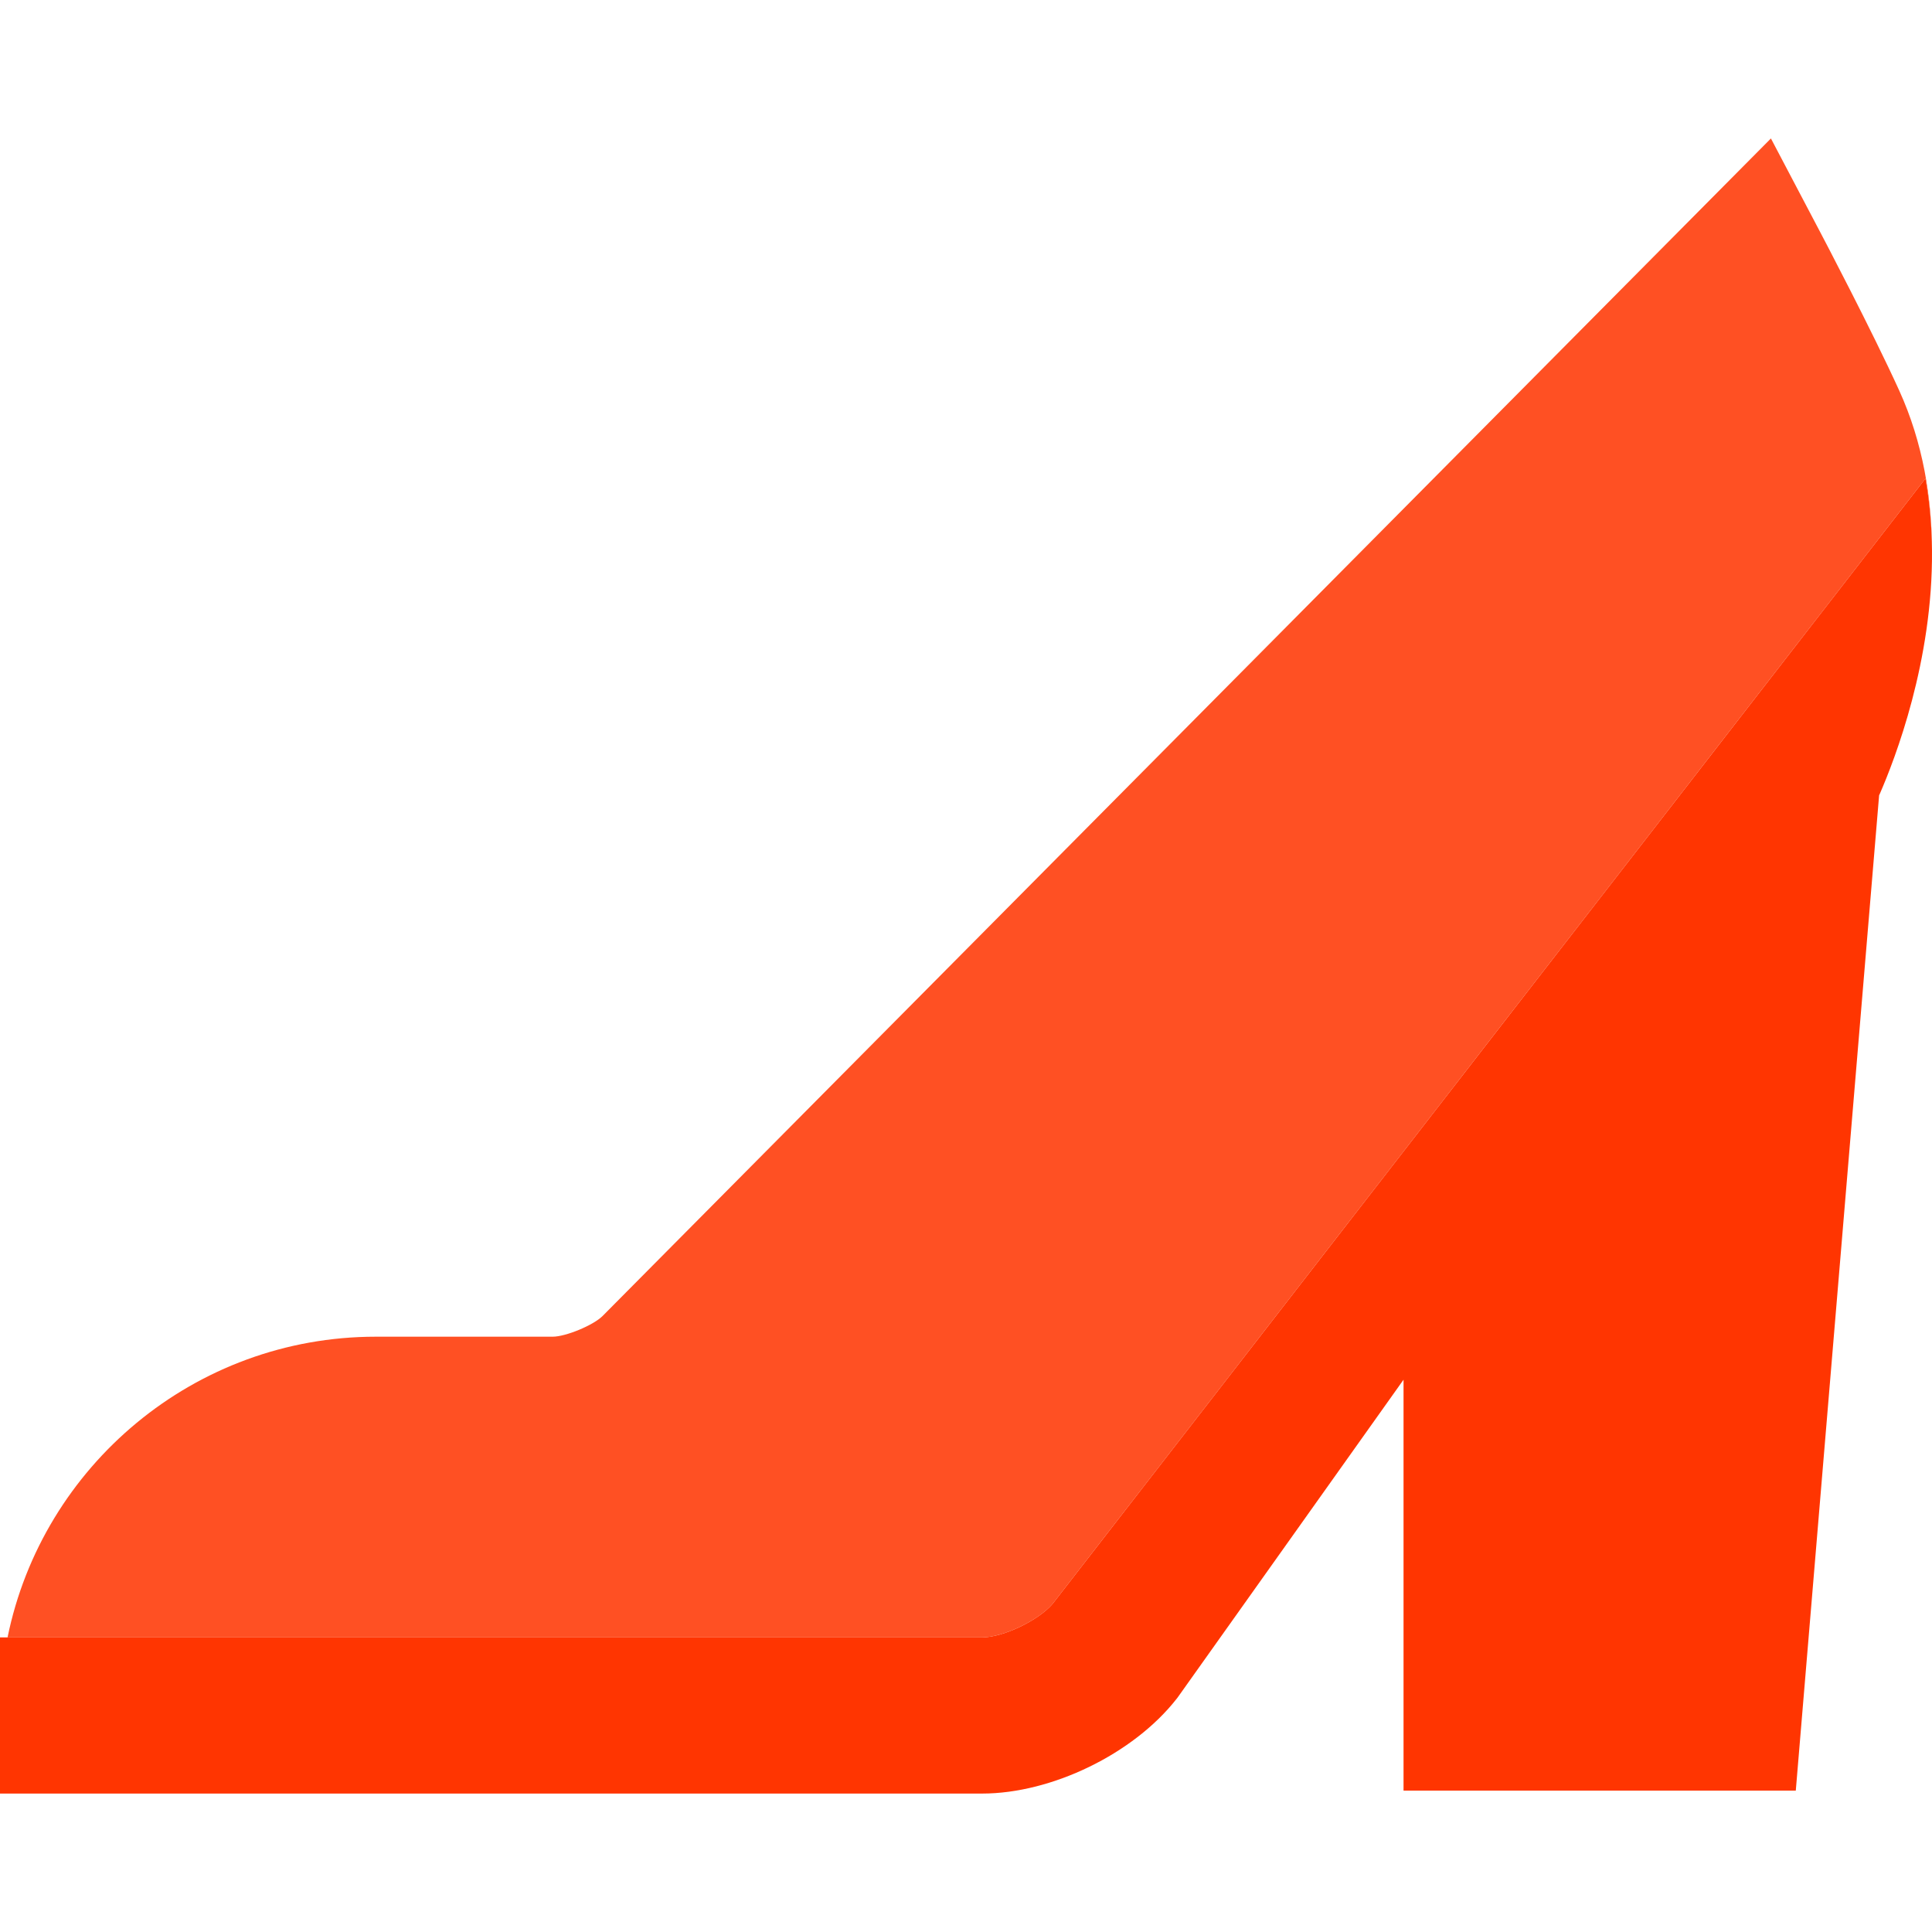
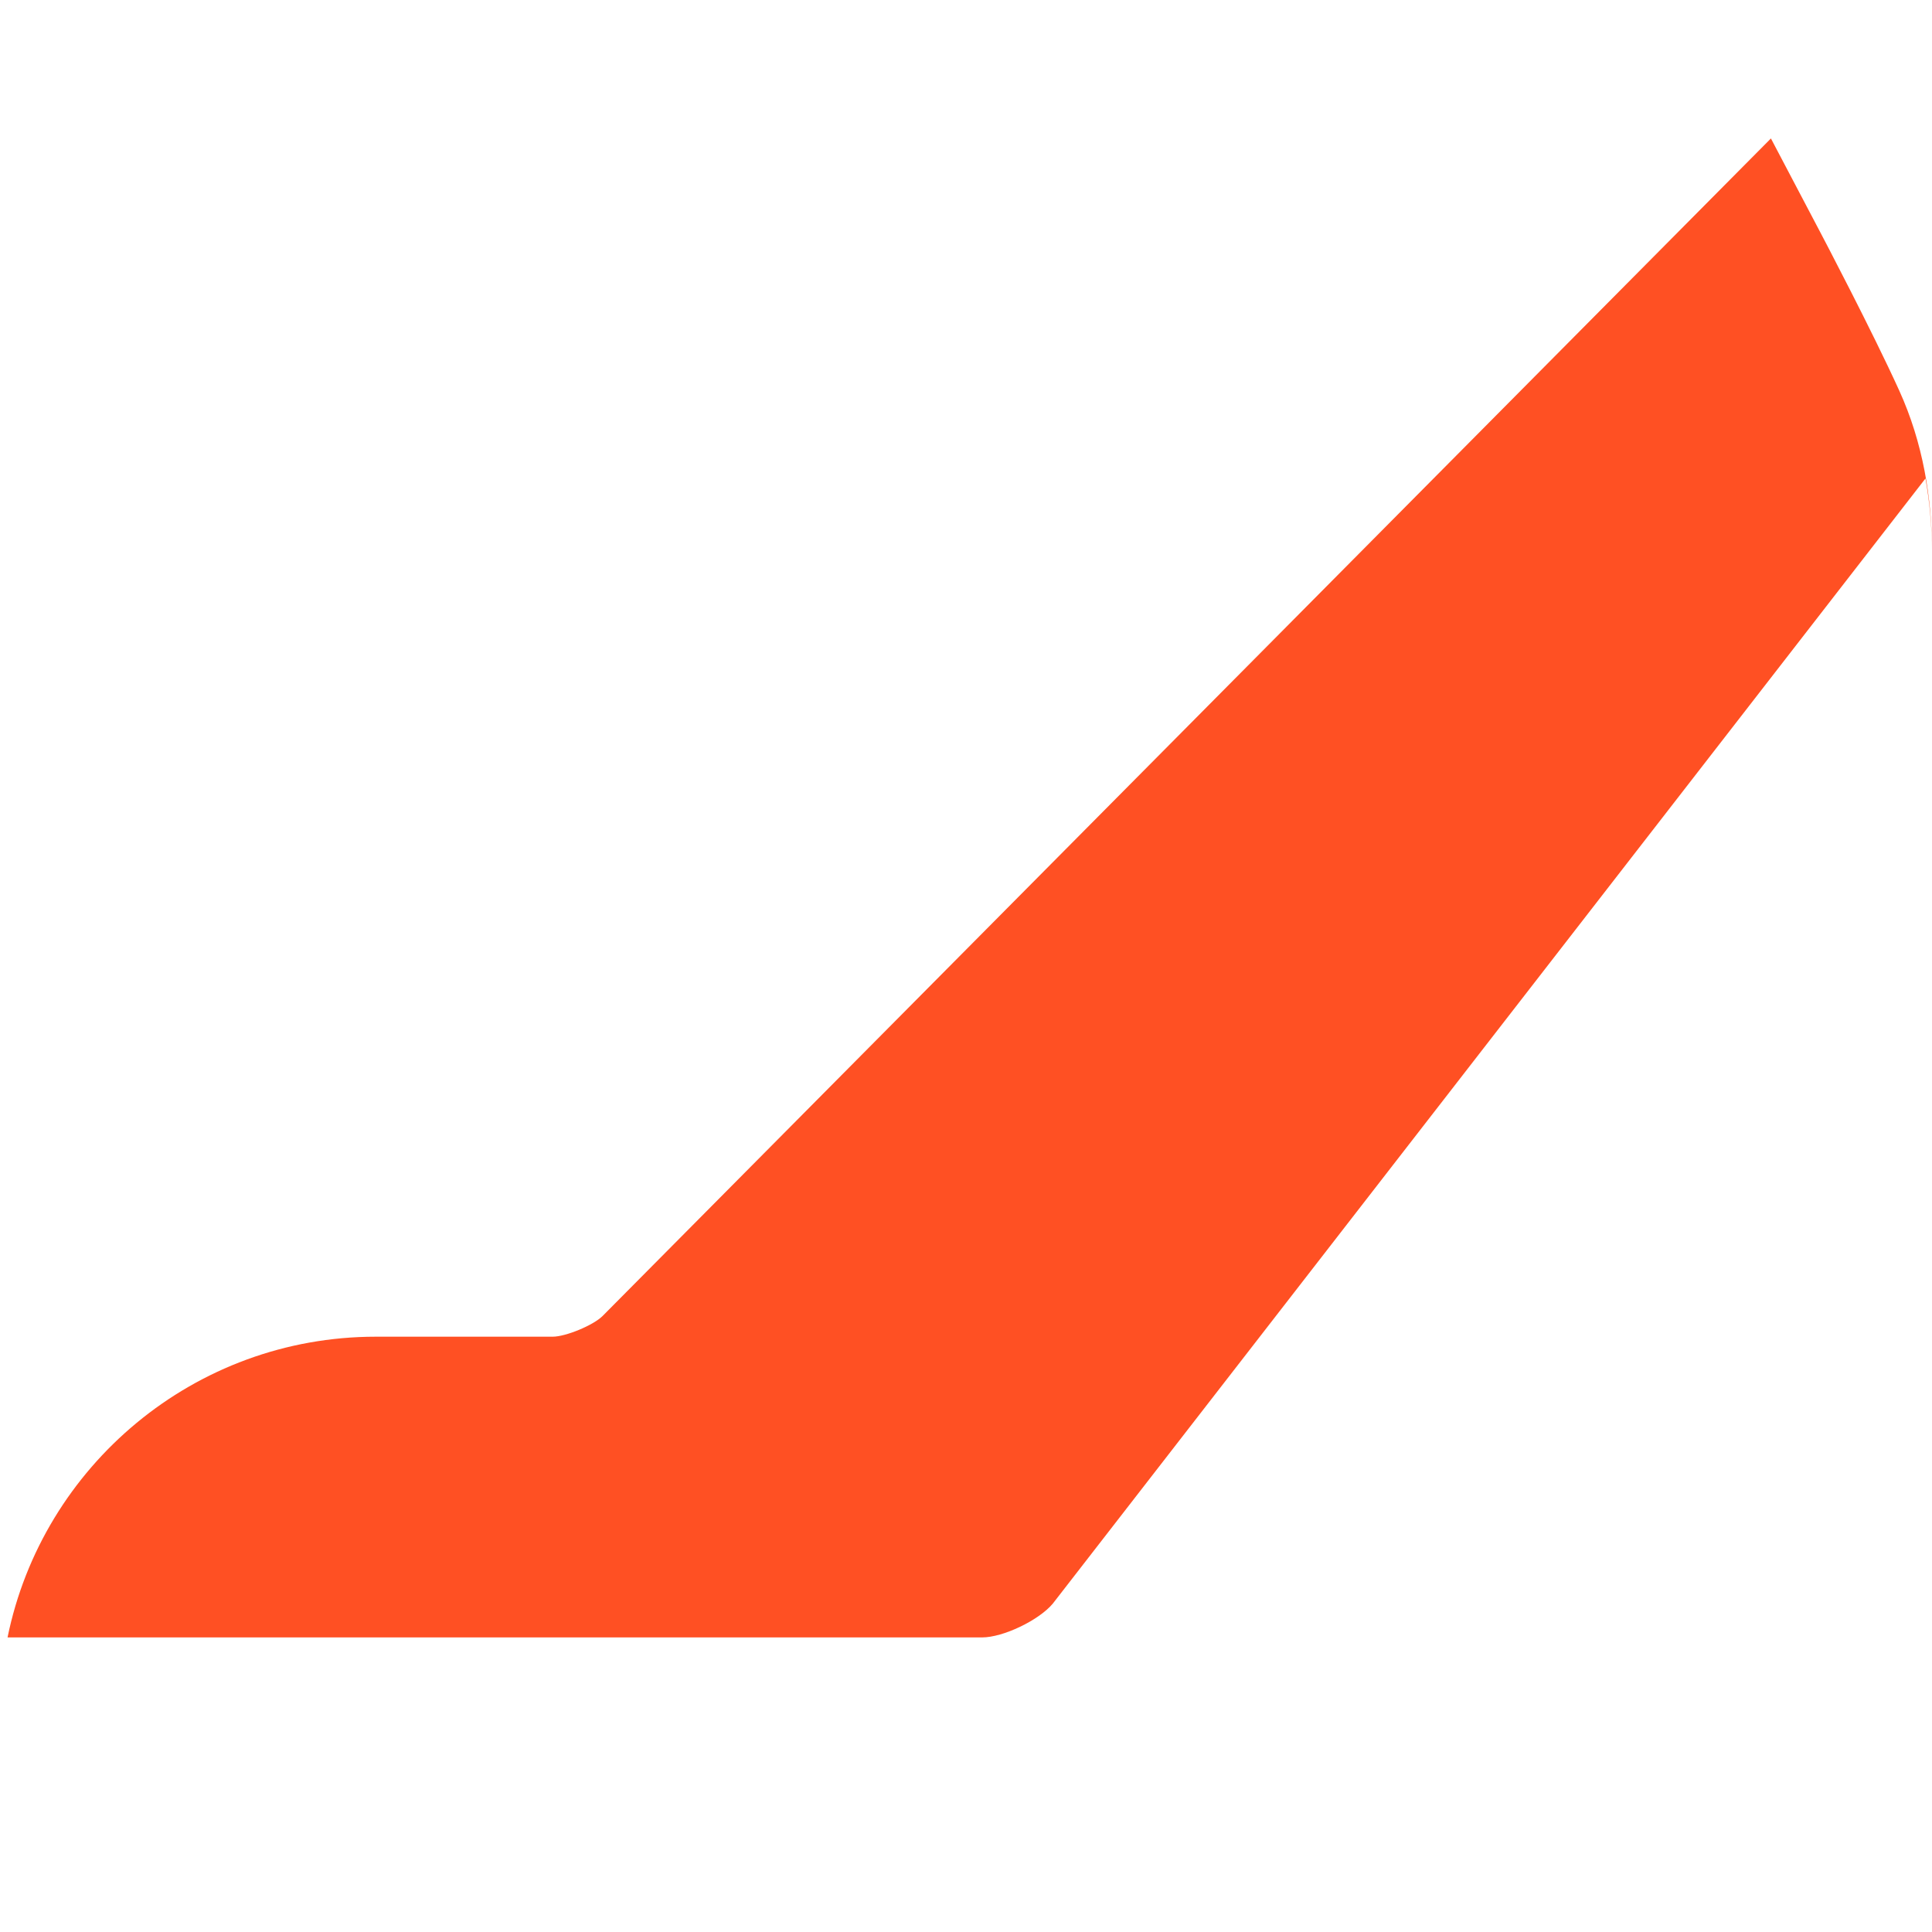
<svg xmlns="http://www.w3.org/2000/svg" height="800px" width="800px" version="1.1" id="Layer_1" viewBox="0 0 494.938 494.938" xml:space="preserve">
  <g>
    <path style="fill:#FF5023;" d="M269.687,410.838L493.263,122.58c1.116,6.198,1.615,12.375,1.669,18.413   c-0.038-13.373-2.269-27.467-8.384-40.931c-6.9-15.196-19.642-39.44-20.181-40.465l-12.694-24.13L154.37,337.131   c-2.379,2.379-9.439,5.303-12.803,5.303H96.289c-46.503,0-85.411,33.137-94.354,77.038h249.664   C256.985,419.471,266.121,415.083,269.687,410.838z" />
-     <path style="fill:#FF3501;" d="M494.933,140.993c-0.055-6.038-0.554-12.215-1.669-18.413L269.687,410.838   c-3.565,4.245-12.701,8.634-18.088,8.634H0v40h251.599c17.83,0,38.763-10.18,49.771-24.206l0.294-0.374l57.893-81.442v105.274   h100.486l21.353-255.039l0.07-0.086C485.544,194.279,495.188,169.185,494.933,140.993z" />
  </g>
</svg>